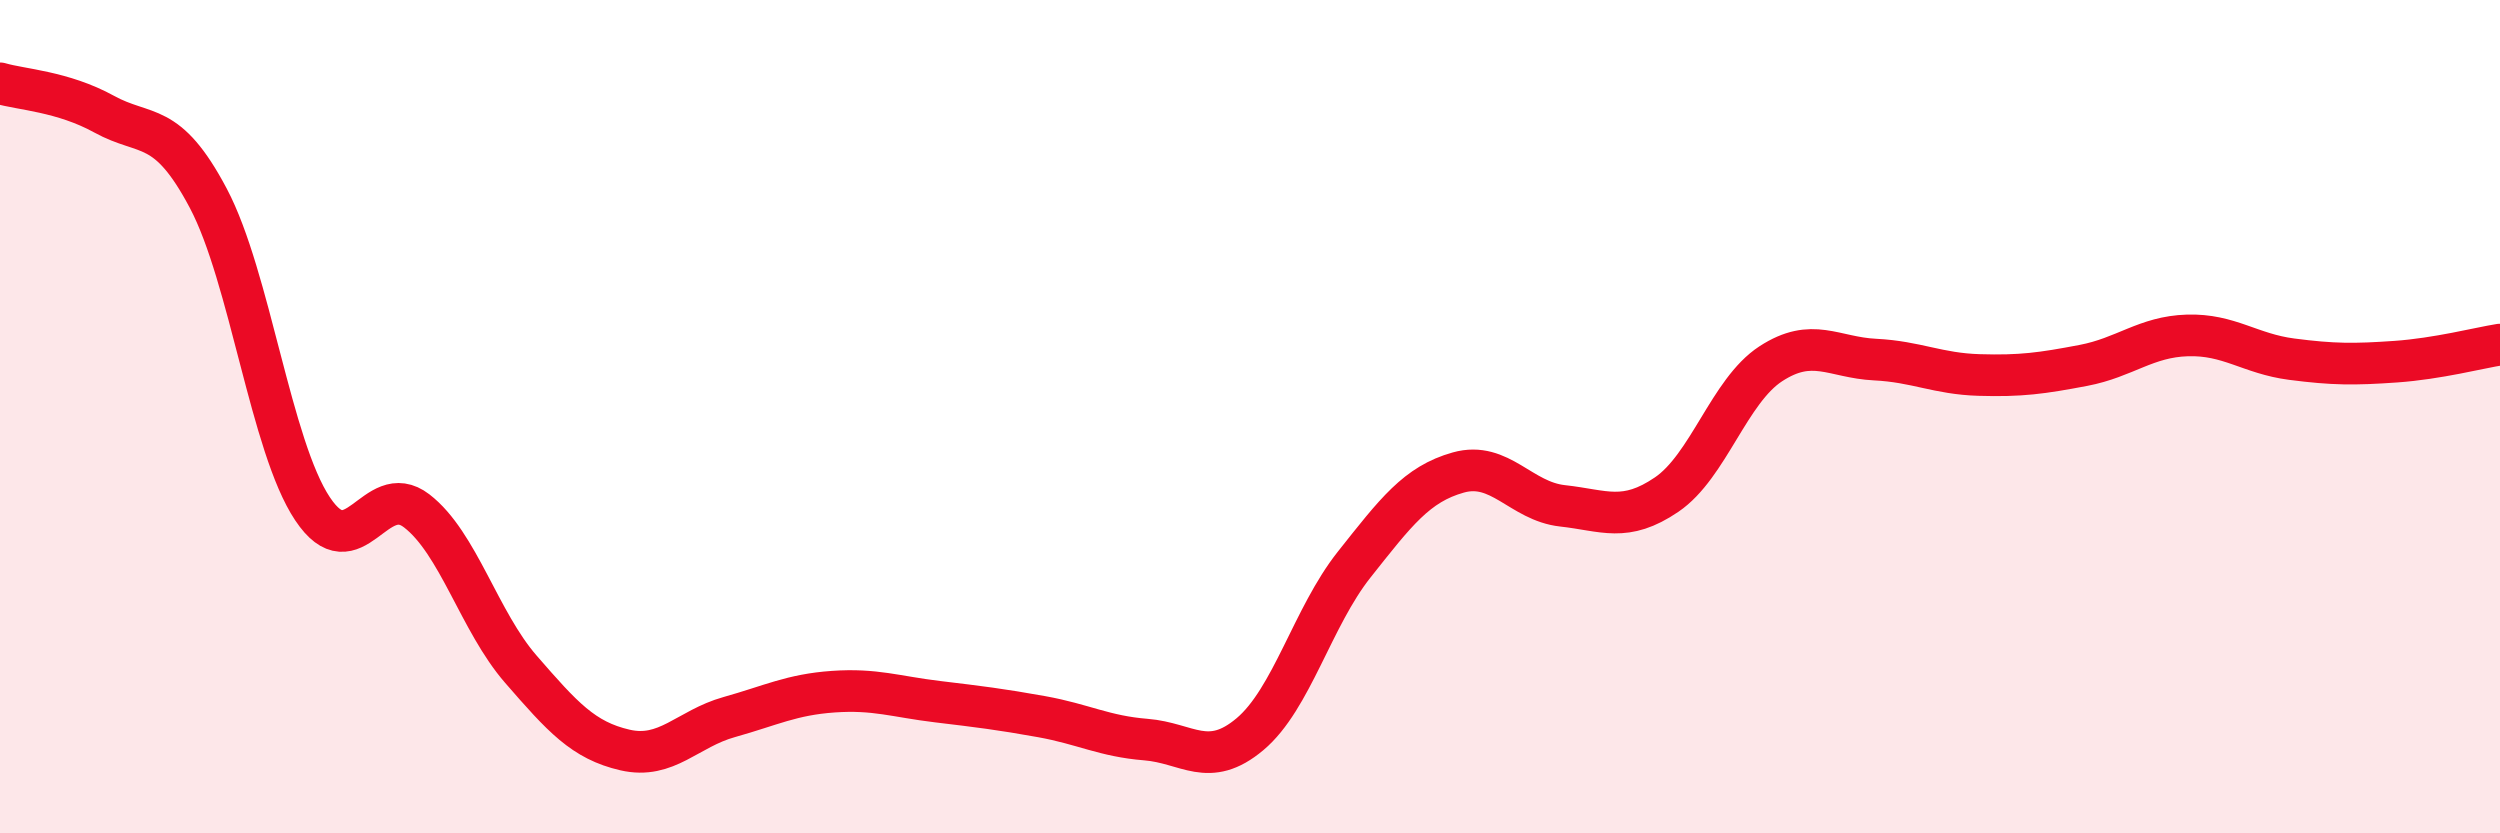
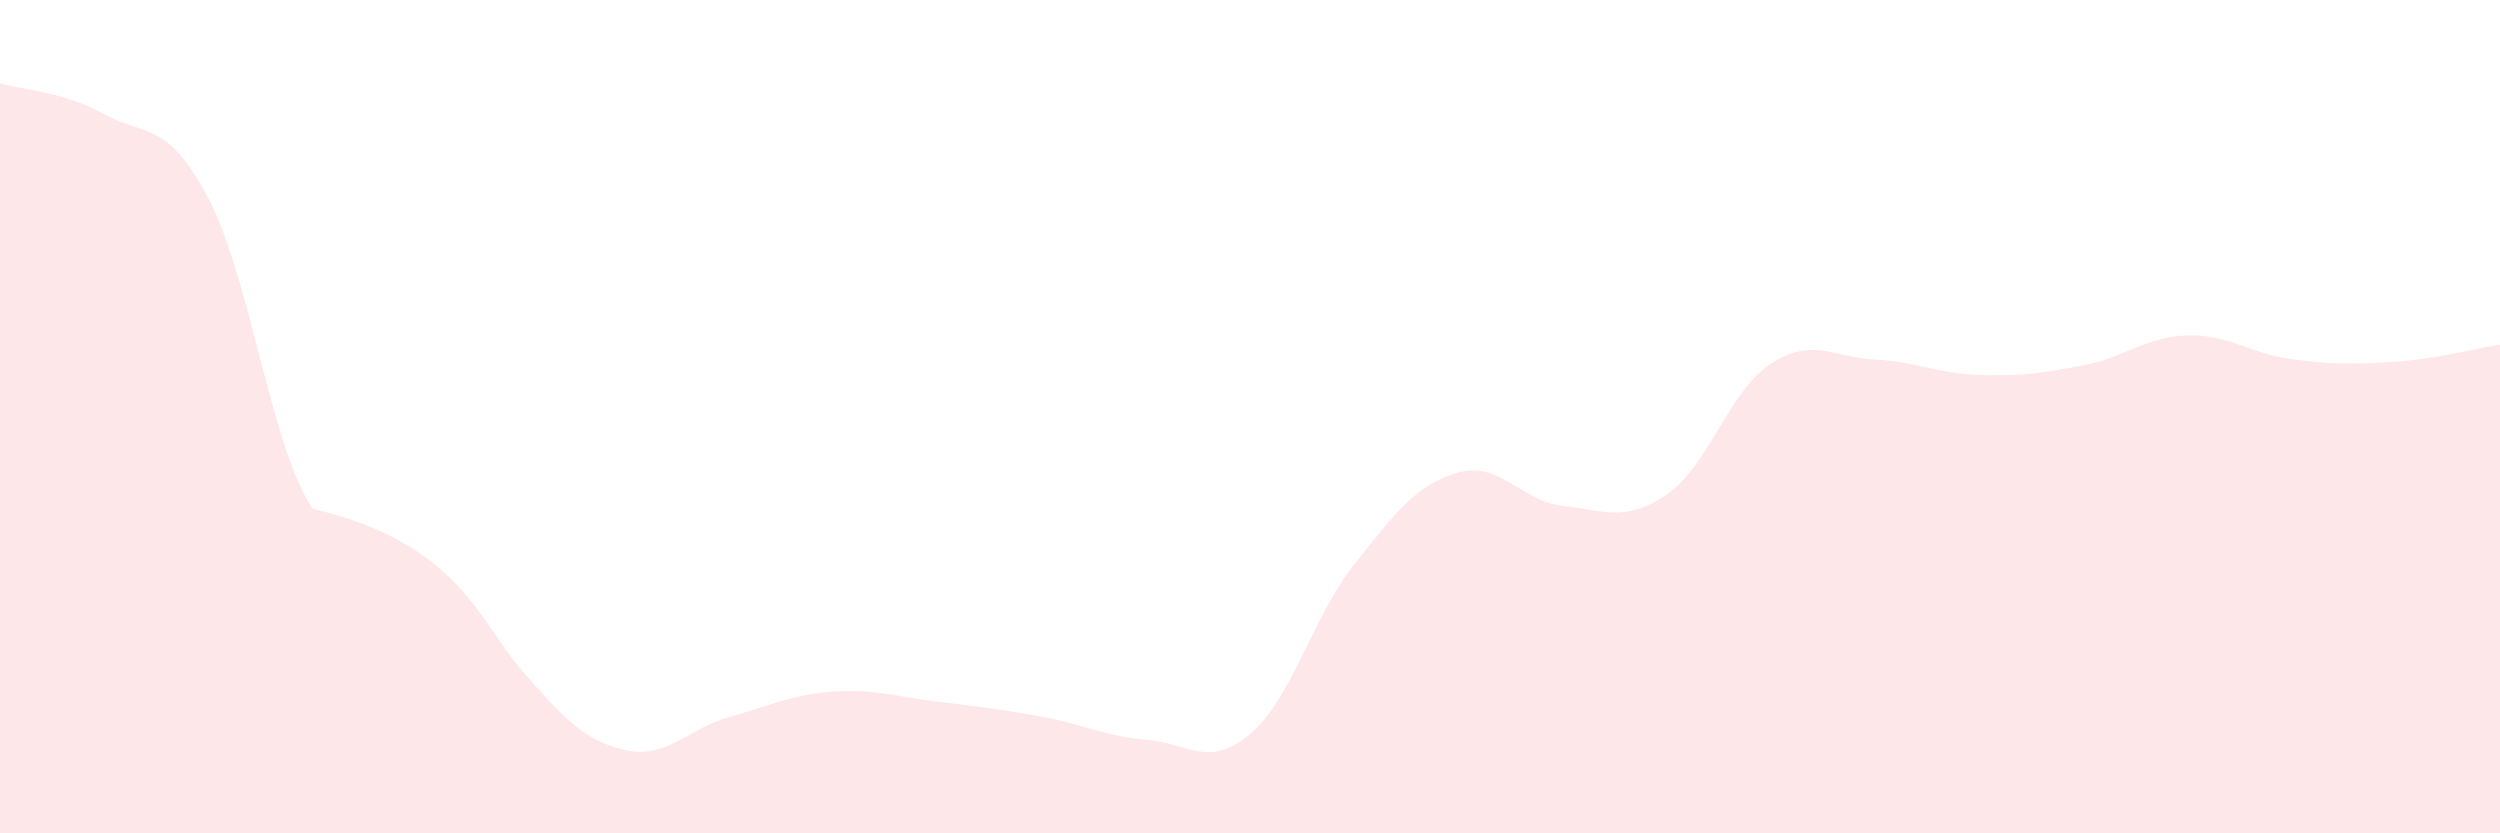
<svg xmlns="http://www.w3.org/2000/svg" width="60" height="20" viewBox="0 0 60 20">
-   <path d="M 0,2 C 0.5,2.15 1.5,2.19 2.5,2.74 C 3.5,3.29 4,2.87 5,4.76 C 6,6.65 6.5,10.71 7.5,12.21 C 8.5,13.71 9,11.49 10,12.26 C 11,13.03 11.5,14.91 12.5,16.06 C 13.5,17.21 14,17.77 15,18 C 16,18.23 16.5,17.49 17.5,17.21 C 18.5,16.93 19,16.67 20,16.6 C 21,16.53 21.5,16.72 22.5,16.84 C 23.5,16.96 24,17.02 25,17.2 C 26,17.38 26.5,17.67 27.5,17.75 C 28.5,17.83 29,18.46 30,17.62 C 31,16.78 31.5,14.81 32.5,13.55 C 33.5,12.29 34,11.62 35,11.34 C 36,11.06 36.5,12.03 37.5,12.14 C 38.5,12.25 39,12.55 40,11.87 C 41,11.19 41.5,9.38 42.5,8.73 C 43.5,8.08 44,8.58 45,8.63 C 46,8.68 46.5,8.97 47.5,9 C 48.5,9.03 49,8.96 50,8.77 C 51,8.58 51.5,8.08 52.5,8.05 C 53.5,8.02 54,8.49 55,8.62 C 56,8.75 56.5,8.75 57.5,8.68 C 58.5,8.61 59.5,8.35 60,8.27L60 20L0 20Z" fill="#EB0A25" opacity="0.1" stroke-linecap="round" stroke-linejoin="round" />
-   <path d="M 0,2 C 0.5,2.15 1.5,2.19 2.5,2.74 C 3.5,3.29 4,2.87 5,4.76 C 6,6.65 6.5,10.71 7.5,12.21 C 8.5,13.71 9,11.49 10,12.26 C 11,13.03 11.5,14.91 12.5,16.06 C 13.5,17.21 14,17.77 15,18 C 16,18.23 16.5,17.49 17.5,17.21 C 18.5,16.93 19,16.67 20,16.6 C 21,16.53 21.5,16.72 22.5,16.84 C 23.5,16.96 24,17.02 25,17.2 C 26,17.38 26.5,17.67 27.5,17.75 C 28.5,17.83 29,18.46 30,17.62 C 31,16.78 31.5,14.81 32.5,13.55 C 33.5,12.29 34,11.62 35,11.34 C 36,11.06 36.5,12.03 37.5,12.14 C 38.5,12.25 39,12.55 40,11.87 C 41,11.19 41.5,9.38 42.5,8.73 C 43.5,8.08 44,8.58 45,8.63 C 46,8.68 46.5,8.97 47.5,9 C 48.5,9.03 49,8.96 50,8.77 C 51,8.58 51.5,8.08 52.5,8.05 C 53.5,8.02 54,8.49 55,8.62 C 56,8.75 56.5,8.75 57.5,8.68 C 58.5,8.61 59.5,8.35 60,8.27" stroke="#EB0A25" stroke-width="1" fill="none" stroke-linecap="round" stroke-linejoin="round" />
+   <path d="M 0,2 C 0.5,2.15 1.5,2.19 2.5,2.74 C 3.5,3.29 4,2.87 5,4.76 C 6,6.65 6.5,10.71 7.5,12.21 C 11,13.03 11.5,14.91 12.5,16.06 C 13.5,17.21 14,17.77 15,18 C 16,18.23 16.5,17.49 17.5,17.21 C 18.5,16.93 19,16.67 20,16.6 C 21,16.53 21.5,16.72 22.5,16.84 C 23.5,16.96 24,17.02 25,17.2 C 26,17.38 26.5,17.67 27.5,17.75 C 28.5,17.83 29,18.46 30,17.62 C 31,16.78 31.5,14.81 32.5,13.55 C 33.5,12.29 34,11.62 35,11.34 C 36,11.06 36.5,12.03 37.5,12.14 C 38.5,12.25 39,12.55 40,11.87 C 41,11.19 41.5,9.38 42.5,8.73 C 43.5,8.08 44,8.58 45,8.63 C 46,8.68 46.5,8.97 47.5,9 C 48.5,9.03 49,8.96 50,8.77 C 51,8.58 51.5,8.08 52.5,8.05 C 53.5,8.02 54,8.49 55,8.62 C 56,8.75 56.5,8.75 57.5,8.68 C 58.5,8.61 59.5,8.35 60,8.27L60 20L0 20Z" fill="#EB0A25" opacity="0.1" stroke-linecap="round" stroke-linejoin="round" />
</svg>